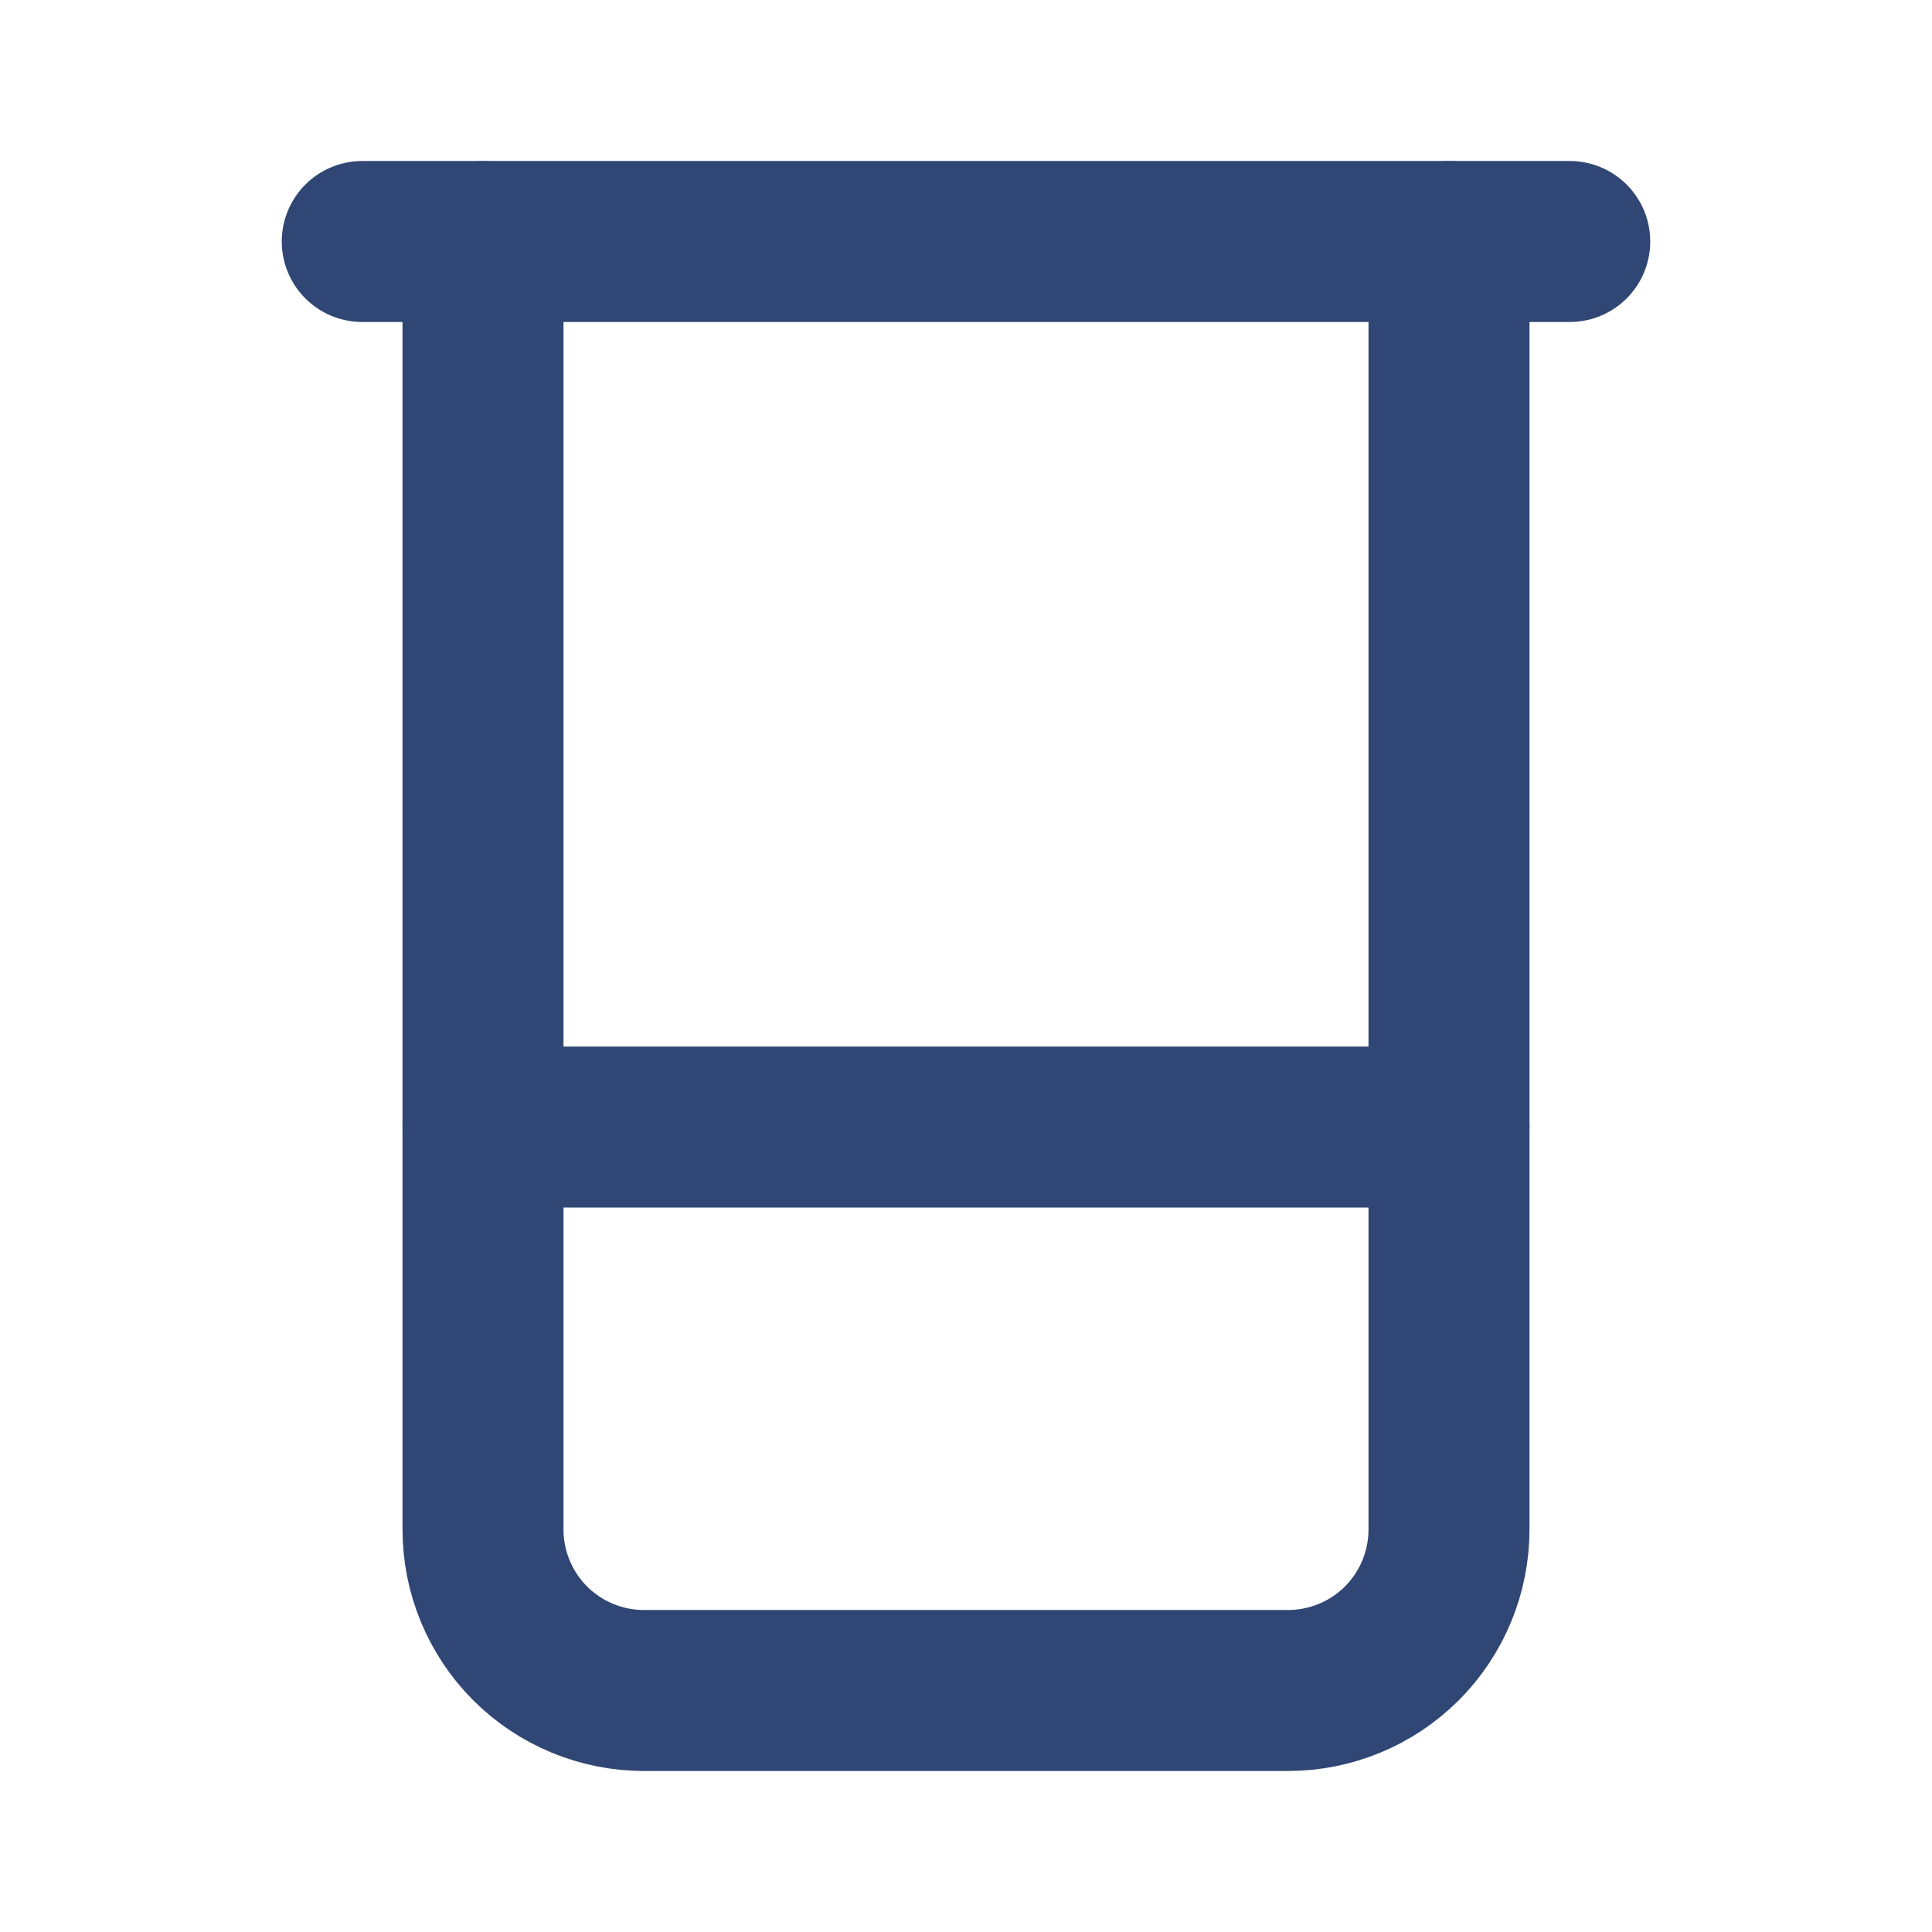
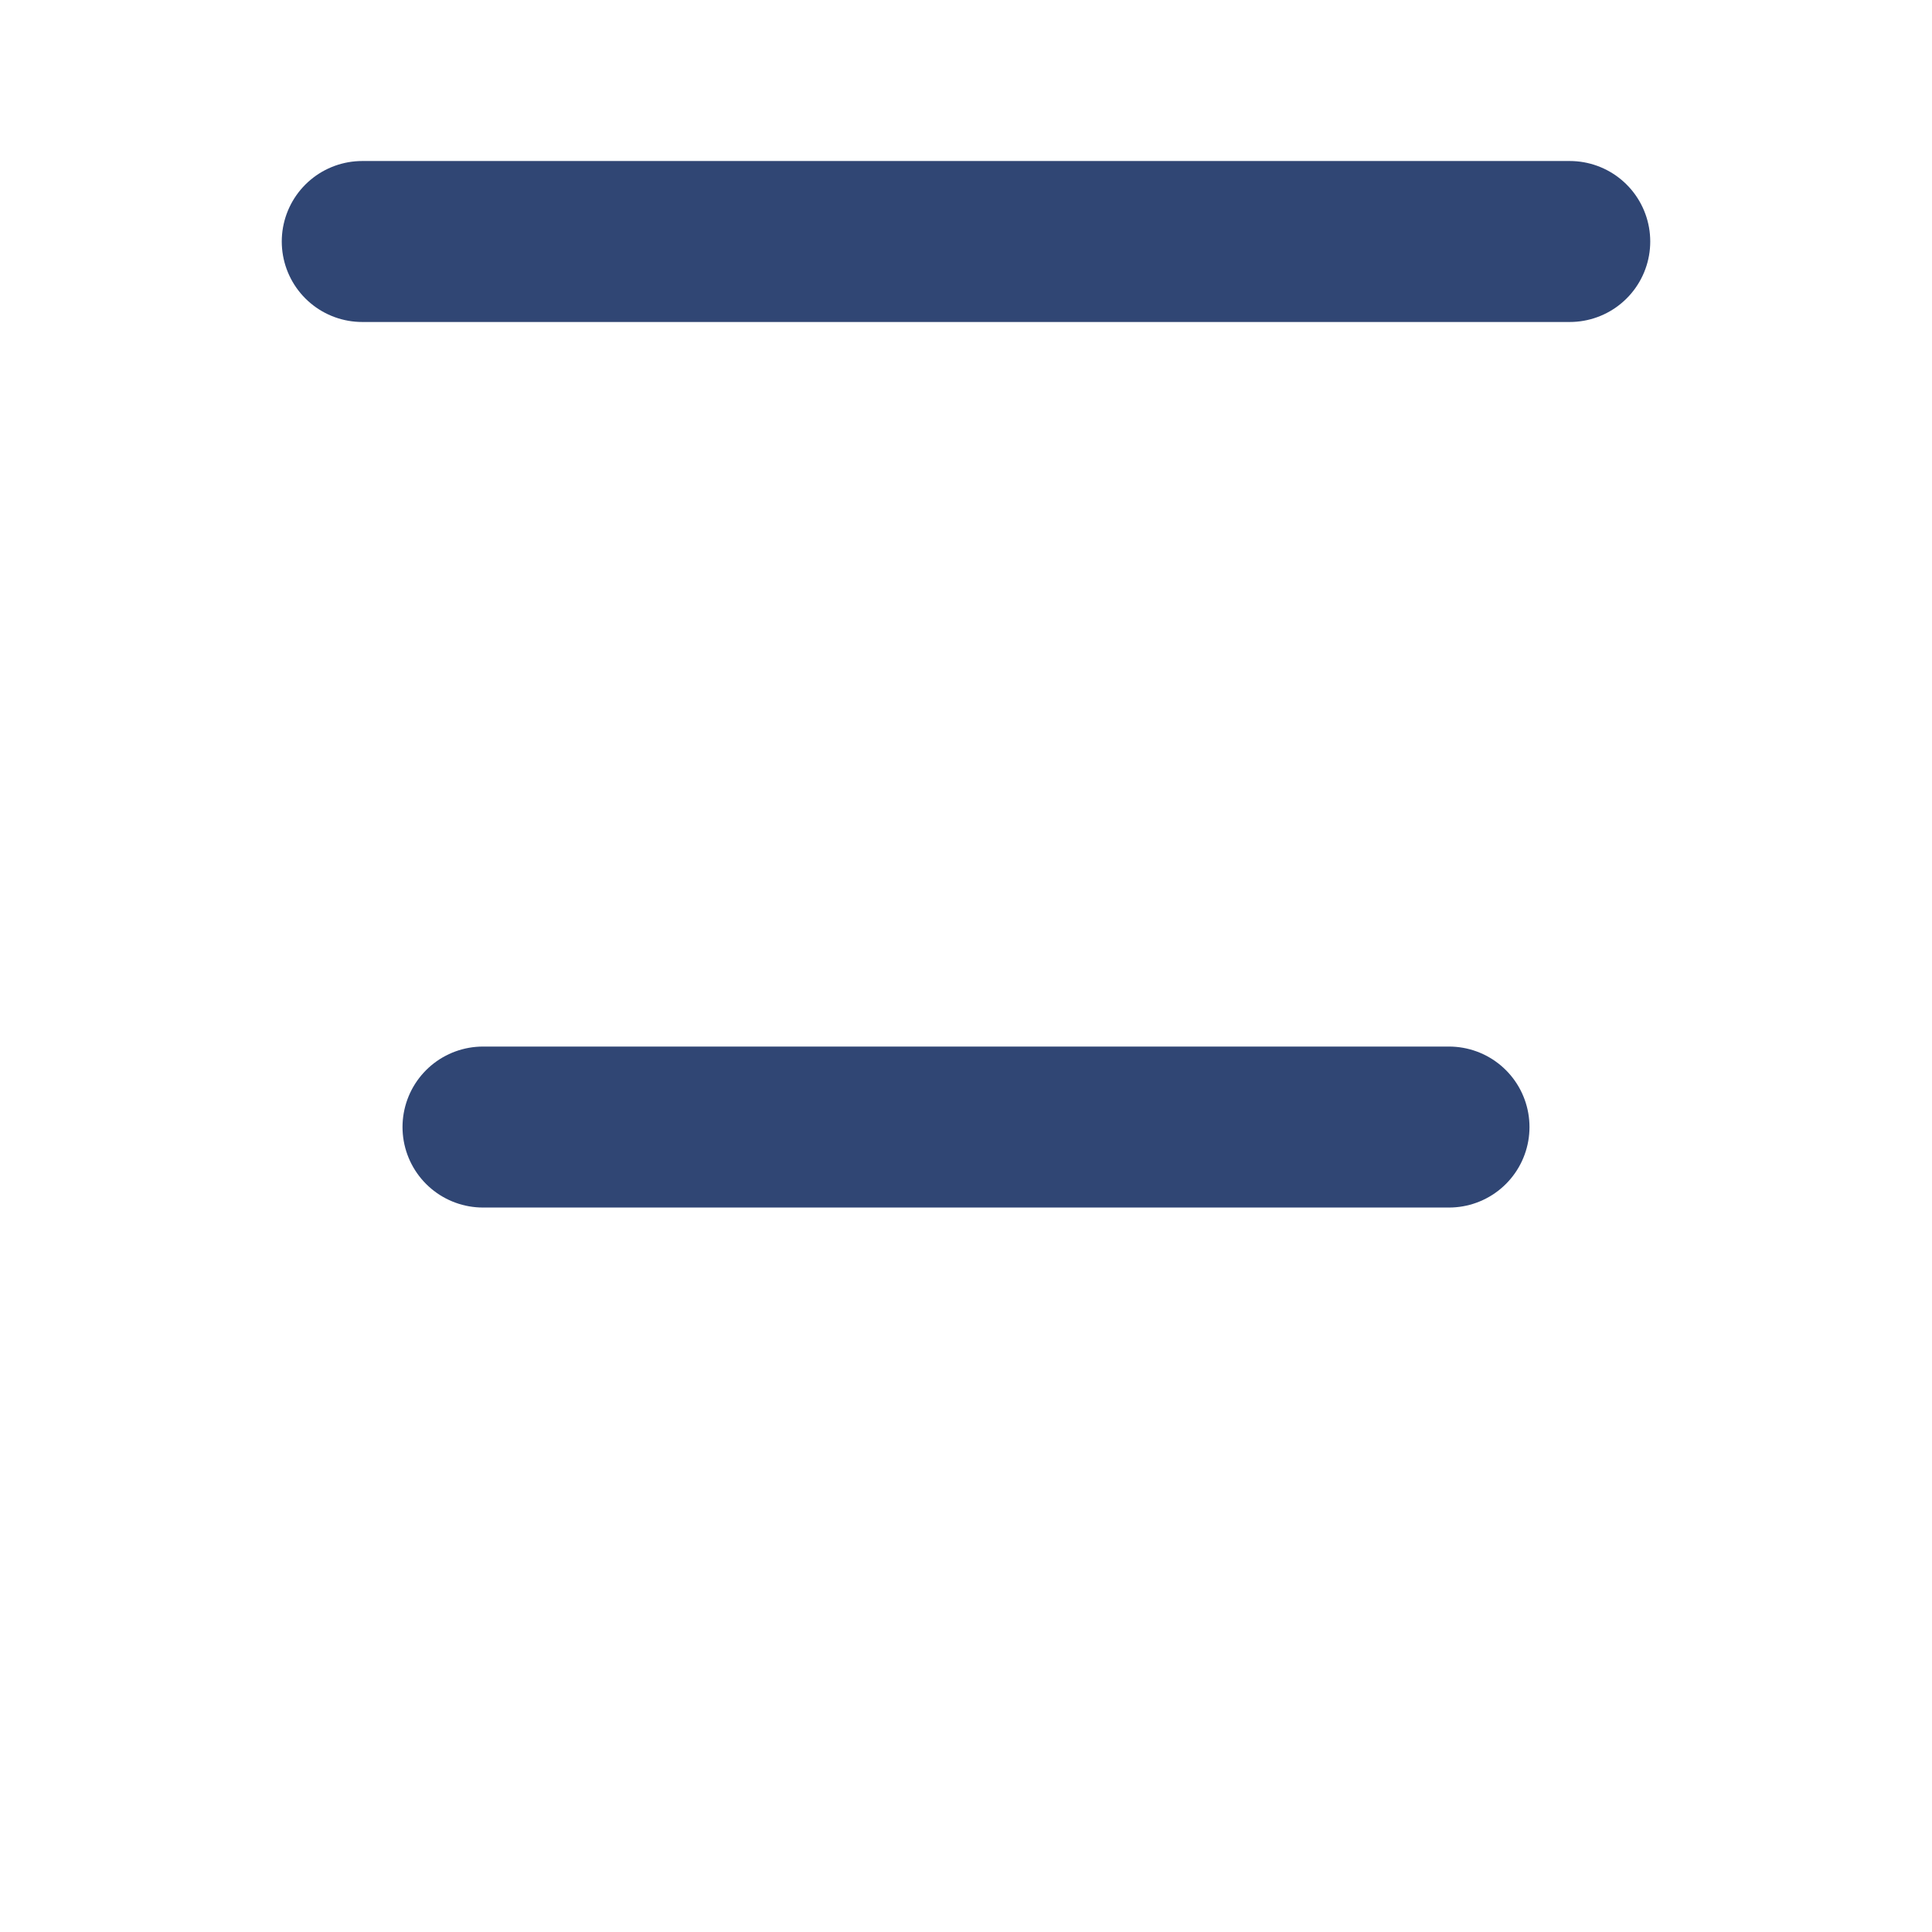
<svg xmlns="http://www.w3.org/2000/svg" width="28" height="28" viewBox="0 0 28 28" fill="none">
  <path d="M5.25 3.5H22.75" stroke="#304674" stroke-width="2.333" stroke-linecap="round" stroke-linejoin="round" />
-   <path d="M7 3.5V22.167C7 22.785 7.246 23.379 7.683 23.817C8.121 24.254 8.714 24.5 9.333 24.5H18.667C19.285 24.5 19.879 24.254 20.317 23.817C20.754 23.379 21 22.785 21 22.167V3.5" stroke="#304674" stroke-width="2.333" stroke-linecap="round" stroke-linejoin="round" />
  <path d="M7 16.334H21" stroke="#304674" stroke-width="2.333" stroke-linecap="round" stroke-linejoin="round" />
</svg>